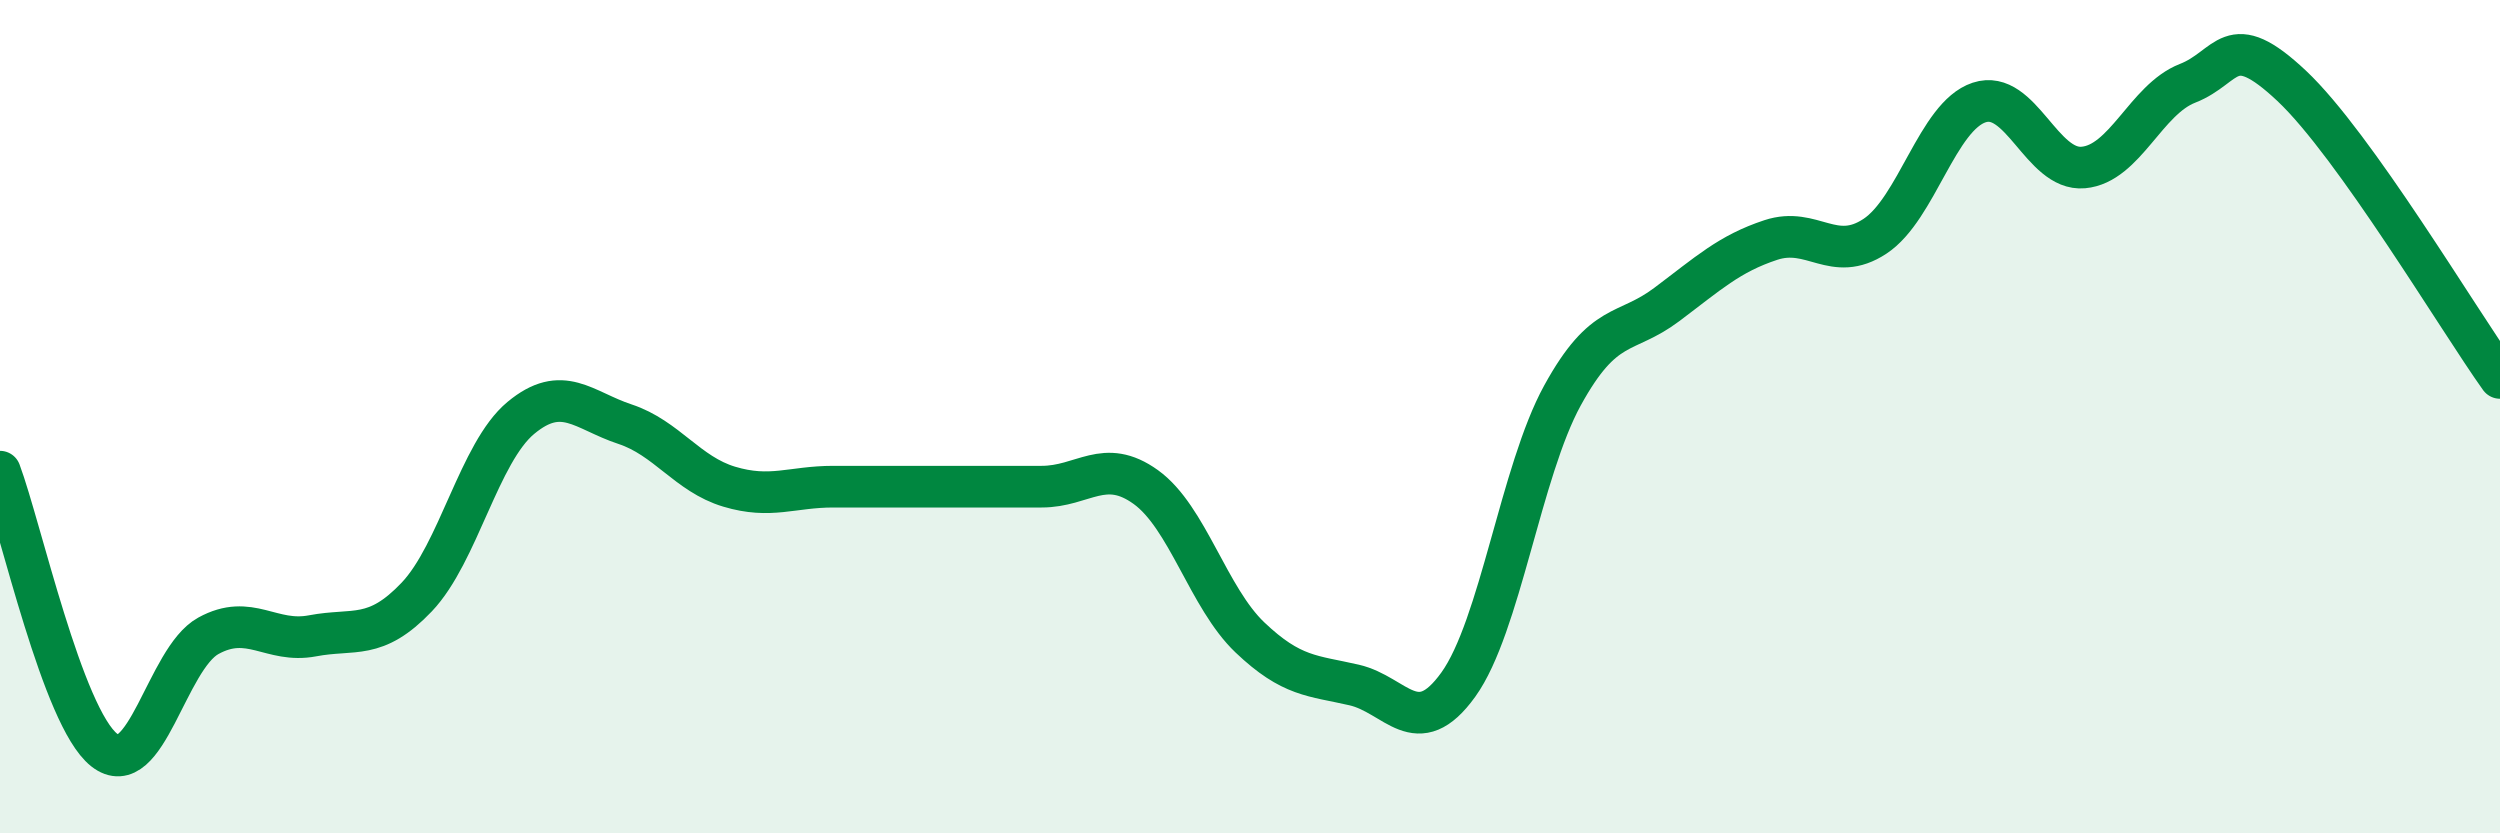
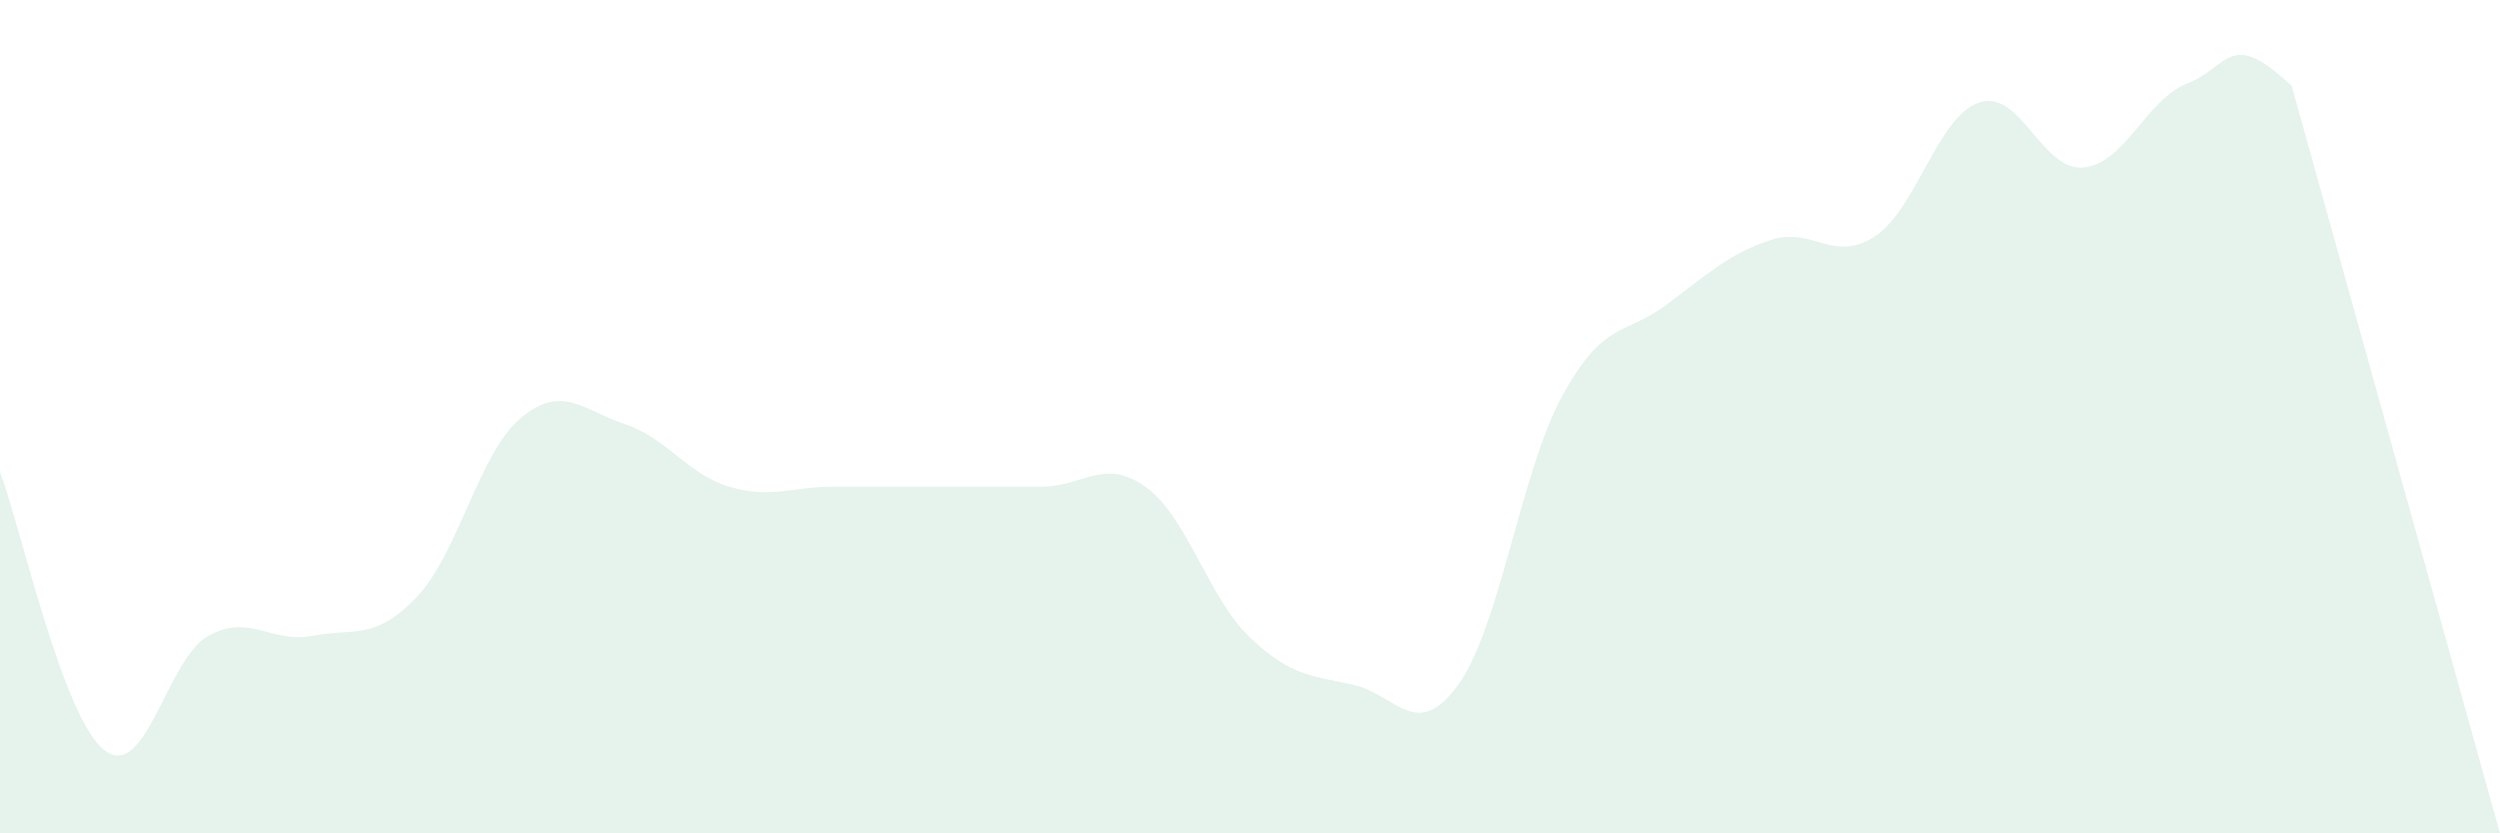
<svg xmlns="http://www.w3.org/2000/svg" width="60" height="20" viewBox="0 0 60 20">
-   <path d="M 0,11.32 C 0.5,12.66 1.5,17.21 2.5,18 C 3.5,18.79 4,15.81 5,15.26 C 6,14.71 6.5,15.45 7.5,15.26 C 8.5,15.07 9,15.38 10,14.33 C 11,13.28 11.5,10.86 12.5,10.03 C 13.5,9.2 14,9.85 15,10.18 C 16,10.51 16.5,11.38 17.5,11.68 C 18.5,11.98 19,11.68 20,11.68 C 21,11.68 21.5,11.68 22.5,11.68 C 23.5,11.68 24,11.68 25,11.68 C 26,11.68 26.5,10.97 27.5,11.69 C 28.5,12.41 29,14.35 30,15.3 C 31,16.25 31.5,16.21 32.5,16.44 C 33.5,16.67 34,17.82 35,16.43 C 36,15.04 36.5,11.31 37.5,9.49 C 38.5,7.67 39,8.06 40,7.31 C 41,6.56 41.5,6.09 42.5,5.76 C 43.5,5.43 44,6.33 45,5.67 C 46,5.01 46.5,2.79 47.5,2.46 C 48.5,2.13 49,4.11 50,4.02 C 51,3.93 51.5,2.39 52.5,2 C 53.5,1.61 53.5,0.65 55,2.06 C 56.5,3.47 59,7.67 60,9.07L60 20L0 20Z" fill="#008740" opacity="0.1" stroke-linecap="round" stroke-linejoin="round" />
-   <path d="M 0,11.32 C 0.5,12.66 1.5,17.21 2.5,18 C 3.5,18.79 4,15.81 5,15.26 C 6,14.71 6.5,15.45 7.5,15.26 C 8.5,15.07 9,15.38 10,14.33 C 11,13.28 11.5,10.86 12.5,10.03 C 13.5,9.2 14,9.85 15,10.18 C 16,10.51 16.5,11.38 17.5,11.68 C 18.5,11.98 19,11.68 20,11.68 C 21,11.68 21.5,11.68 22.5,11.68 C 23.5,11.68 24,11.68 25,11.68 C 26,11.68 26.5,10.97 27.5,11.69 C 28.5,12.41 29,14.35 30,15.3 C 31,16.25 31.5,16.21 32.5,16.44 C 33.5,16.67 34,17.82 35,16.43 C 36,15.04 36.5,11.31 37.5,9.49 C 38.5,7.67 39,8.06 40,7.31 C 41,6.56 41.5,6.09 42.5,5.76 C 43.5,5.43 44,6.33 45,5.67 C 46,5.01 46.5,2.79 47.5,2.46 C 48.5,2.13 49,4.11 50,4.02 C 51,3.93 51.5,2.39 52.5,2 C 53.5,1.61 53.5,0.65 55,2.06 C 56.5,3.47 59,7.67 60,9.07" stroke="#008740" stroke-width="1" fill="none" stroke-linecap="round" stroke-linejoin="round" />
+   <path d="M 0,11.32 C 0.5,12.66 1.5,17.21 2.5,18 C 3.5,18.79 4,15.81 5,15.26 C 6,14.71 6.5,15.45 7.5,15.26 C 8.5,15.07 9,15.38 10,14.33 C 11,13.28 11.5,10.86 12.5,10.03 C 13.5,9.2 14,9.85 15,10.18 C 16,10.51 16.5,11.38 17.5,11.68 C 18.5,11.98 19,11.68 20,11.68 C 21,11.68 21.5,11.68 22.5,11.68 C 23.5,11.68 24,11.68 25,11.68 C 26,11.68 26.5,10.97 27.5,11.69 C 28.5,12.41 29,14.35 30,15.3 C 31,16.25 31.5,16.21 32.5,16.44 C 33.5,16.67 34,17.82 35,16.43 C 36,15.04 36.5,11.31 37.5,9.49 C 38.5,7.67 39,8.06 40,7.31 C 41,6.56 41.5,6.09 42.5,5.76 C 43.5,5.43 44,6.33 45,5.67 C 46,5.01 46.5,2.79 47.5,2.46 C 48.5,2.13 49,4.11 50,4.02 C 51,3.93 51.5,2.39 52.5,2 C 53.5,1.61 53.5,0.65 55,2.06 L60 20L0 20Z" fill="#008740" opacity="0.1" stroke-linecap="round" stroke-linejoin="round" />
</svg>